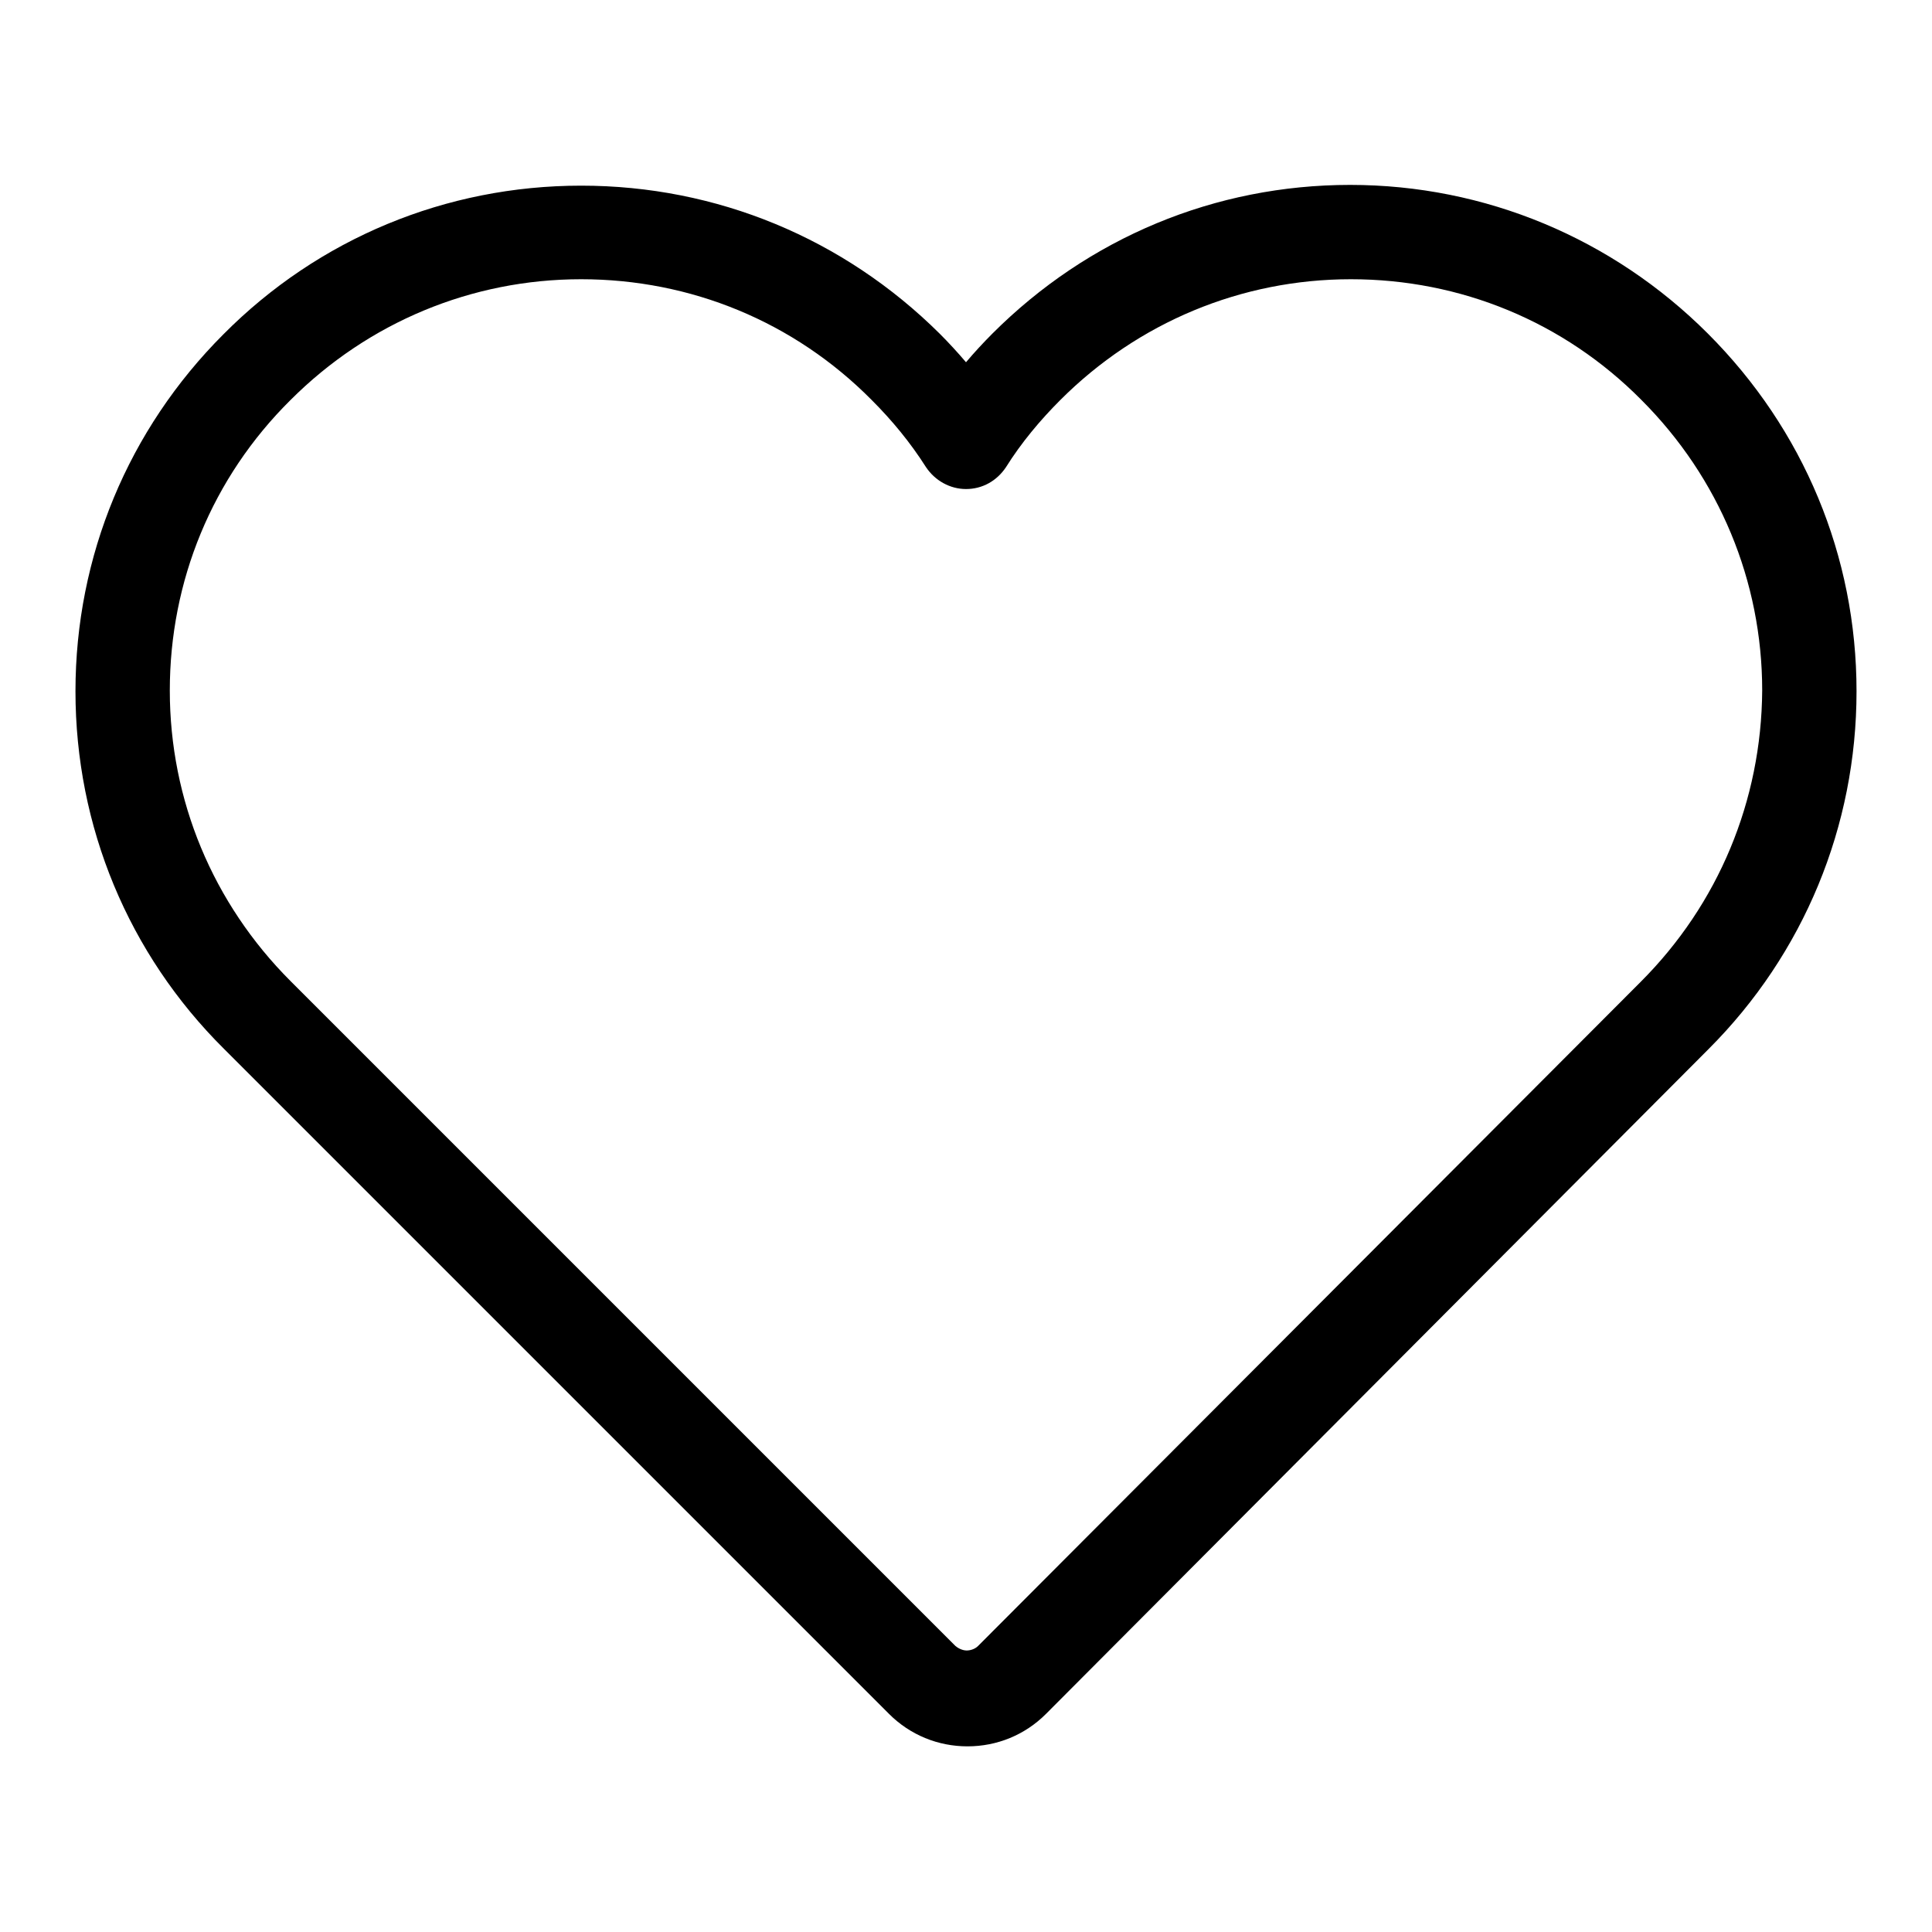
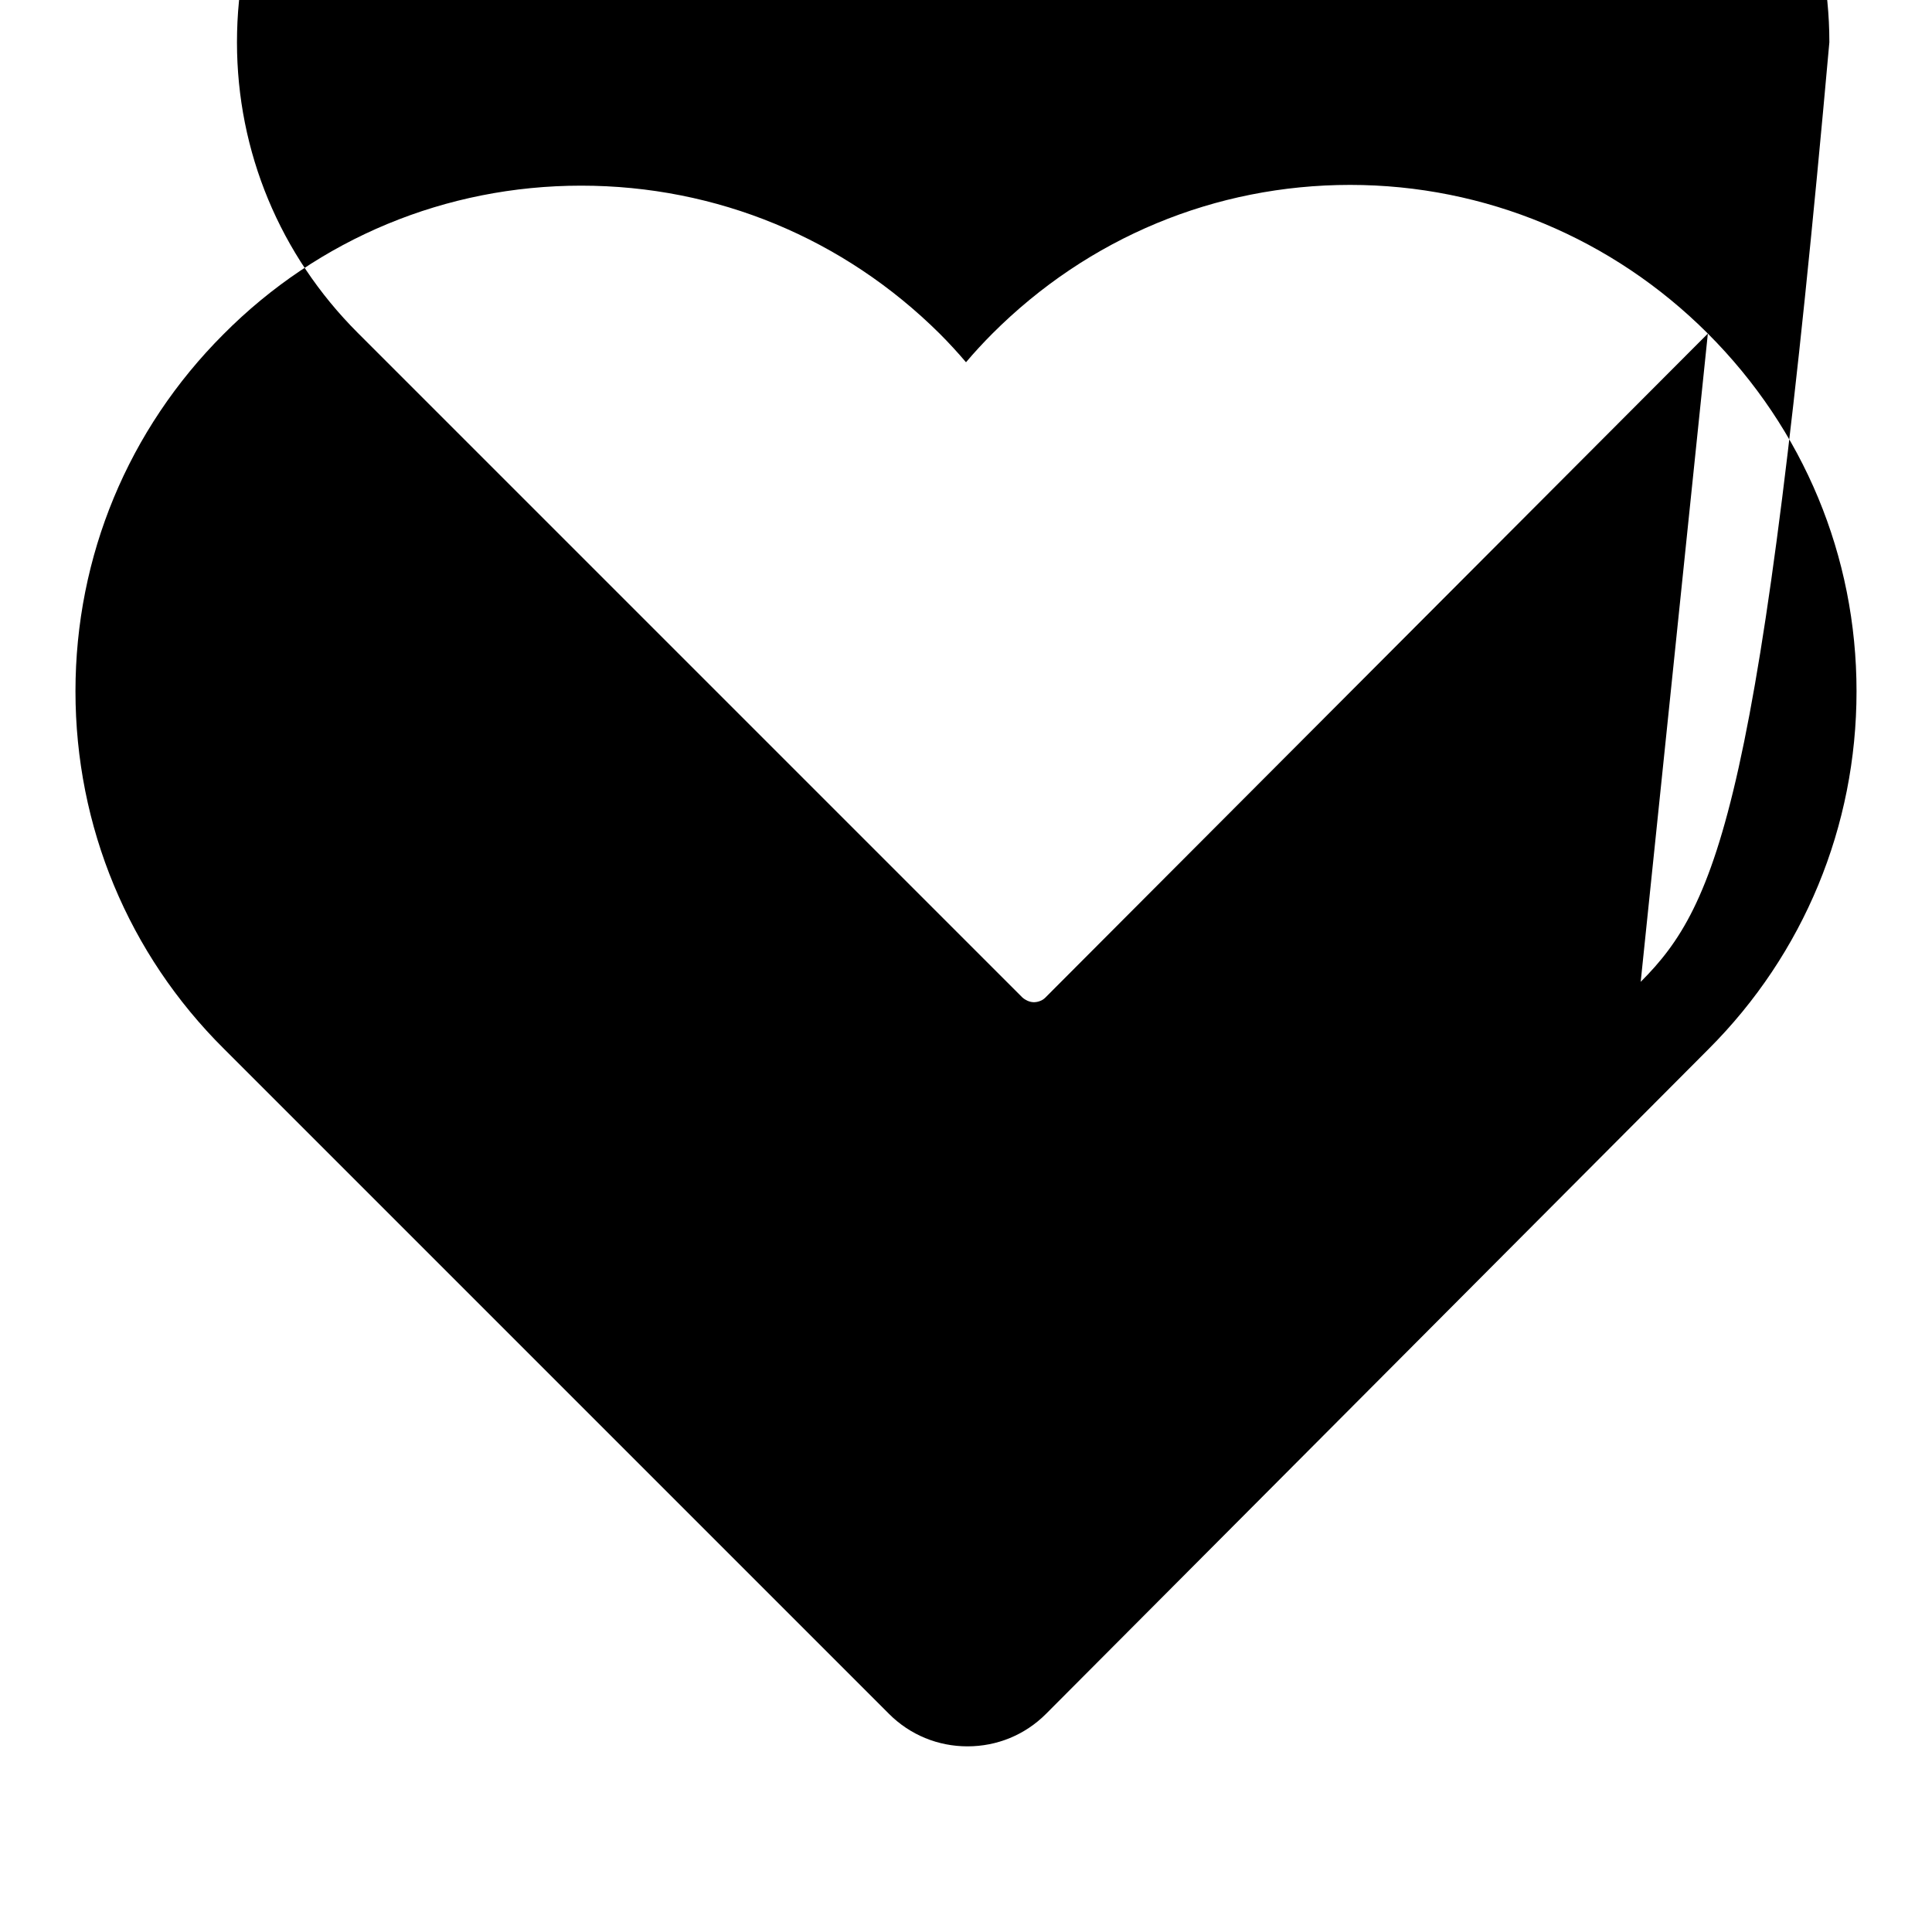
<svg xmlns="http://www.w3.org/2000/svg" version="1.1" x="0px" y="0px" viewBox="0 0 256 256" enable-background="new 0 0 256 256" xml:space="preserve">
  <g>
-     <path fill="#000000" d="M226.3,44.2c-12.6-12.6-29.5-19.7-47.4-19.7c-17.9,0-34.7,7-47.4,19.7c-1.2,1.2-2.4,2.5-3.5,3.8 c-1.1-1.3-2.3-2.6-3.5-3.8C111.8,31.6,95,24.6,77,24.6c-17.9,0-34.8,7-47.4,19.7C17,56.9,10,73.7,10,91.6c0,17.9,7,34.8,19.7,47.4 l88.1,88.1c2.8,2.8,6.5,4.3,10.4,4.3l0,0c3.9,0,7.6-1.5,10.4-4.3l87.8-88.1C239,126.4,246,109.5,246,91.6 C246,73.7,239,56.9,226.3,44.2z M217.4,130.1l-87.8,88c-0.5,0.5-1.2,0.6-1.5,0.6c-0.3,0-0.9-0.1-1.5-0.6l-88.1-88.1 c-10.3-10.3-16-24-16-38.5c0-14.5,5.6-28.2,16-38.5c10.3-10.3,24-16,38.5-16s28.2,5.6,38.5,16c2.7,2.7,5.1,5.6,7.2,8.9 c1.2,1.8,3.2,2.9,5.3,2.9c2.2,0,4.1-1.1,5.3-2.9c2-3.2,4.5-6.2,7.2-8.9c10.3-10.3,24-16,38.5-16c14.5,0,28.2,5.6,38.5,16 c10.3,10.3,16,24,16,38.5C233.4,106.1,227.7,119.8,217.4,130.1z" />
+     <path fill="#000000" d="M226.3,44.2c-12.6-12.6-29.5-19.7-47.4-19.7c-17.9,0-34.7,7-47.4,19.7c-1.2,1.2-2.4,2.5-3.5,3.8 c-1.1-1.3-2.3-2.6-3.5-3.8C111.8,31.6,95,24.6,77,24.6c-17.9,0-34.8,7-47.4,19.7C17,56.9,10,73.7,10,91.6c0,17.9,7,34.8,19.7,47.4 l88.1,88.1c2.8,2.8,6.5,4.3,10.4,4.3l0,0c3.9,0,7.6-1.5,10.4-4.3l87.8-88.1C239,126.4,246,109.5,246,91.6 C246,73.7,239,56.9,226.3,44.2z l-87.8,88c-0.5,0.5-1.2,0.6-1.5,0.6c-0.3,0-0.9-0.1-1.5-0.6l-88.1-88.1 c-10.3-10.3-16-24-16-38.5c0-14.5,5.6-28.2,16-38.5c10.3-10.3,24-16,38.5-16s28.2,5.6,38.5,16c2.7,2.7,5.1,5.6,7.2,8.9 c1.2,1.8,3.2,2.9,5.3,2.9c2.2,0,4.1-1.1,5.3-2.9c2-3.2,4.5-6.2,7.2-8.9c10.3-10.3,24-16,38.5-16c14.5,0,28.2,5.6,38.5,16 c10.3,10.3,16,24,16,38.5C233.4,106.1,227.7,119.8,217.4,130.1z" />
  </g>
</svg>